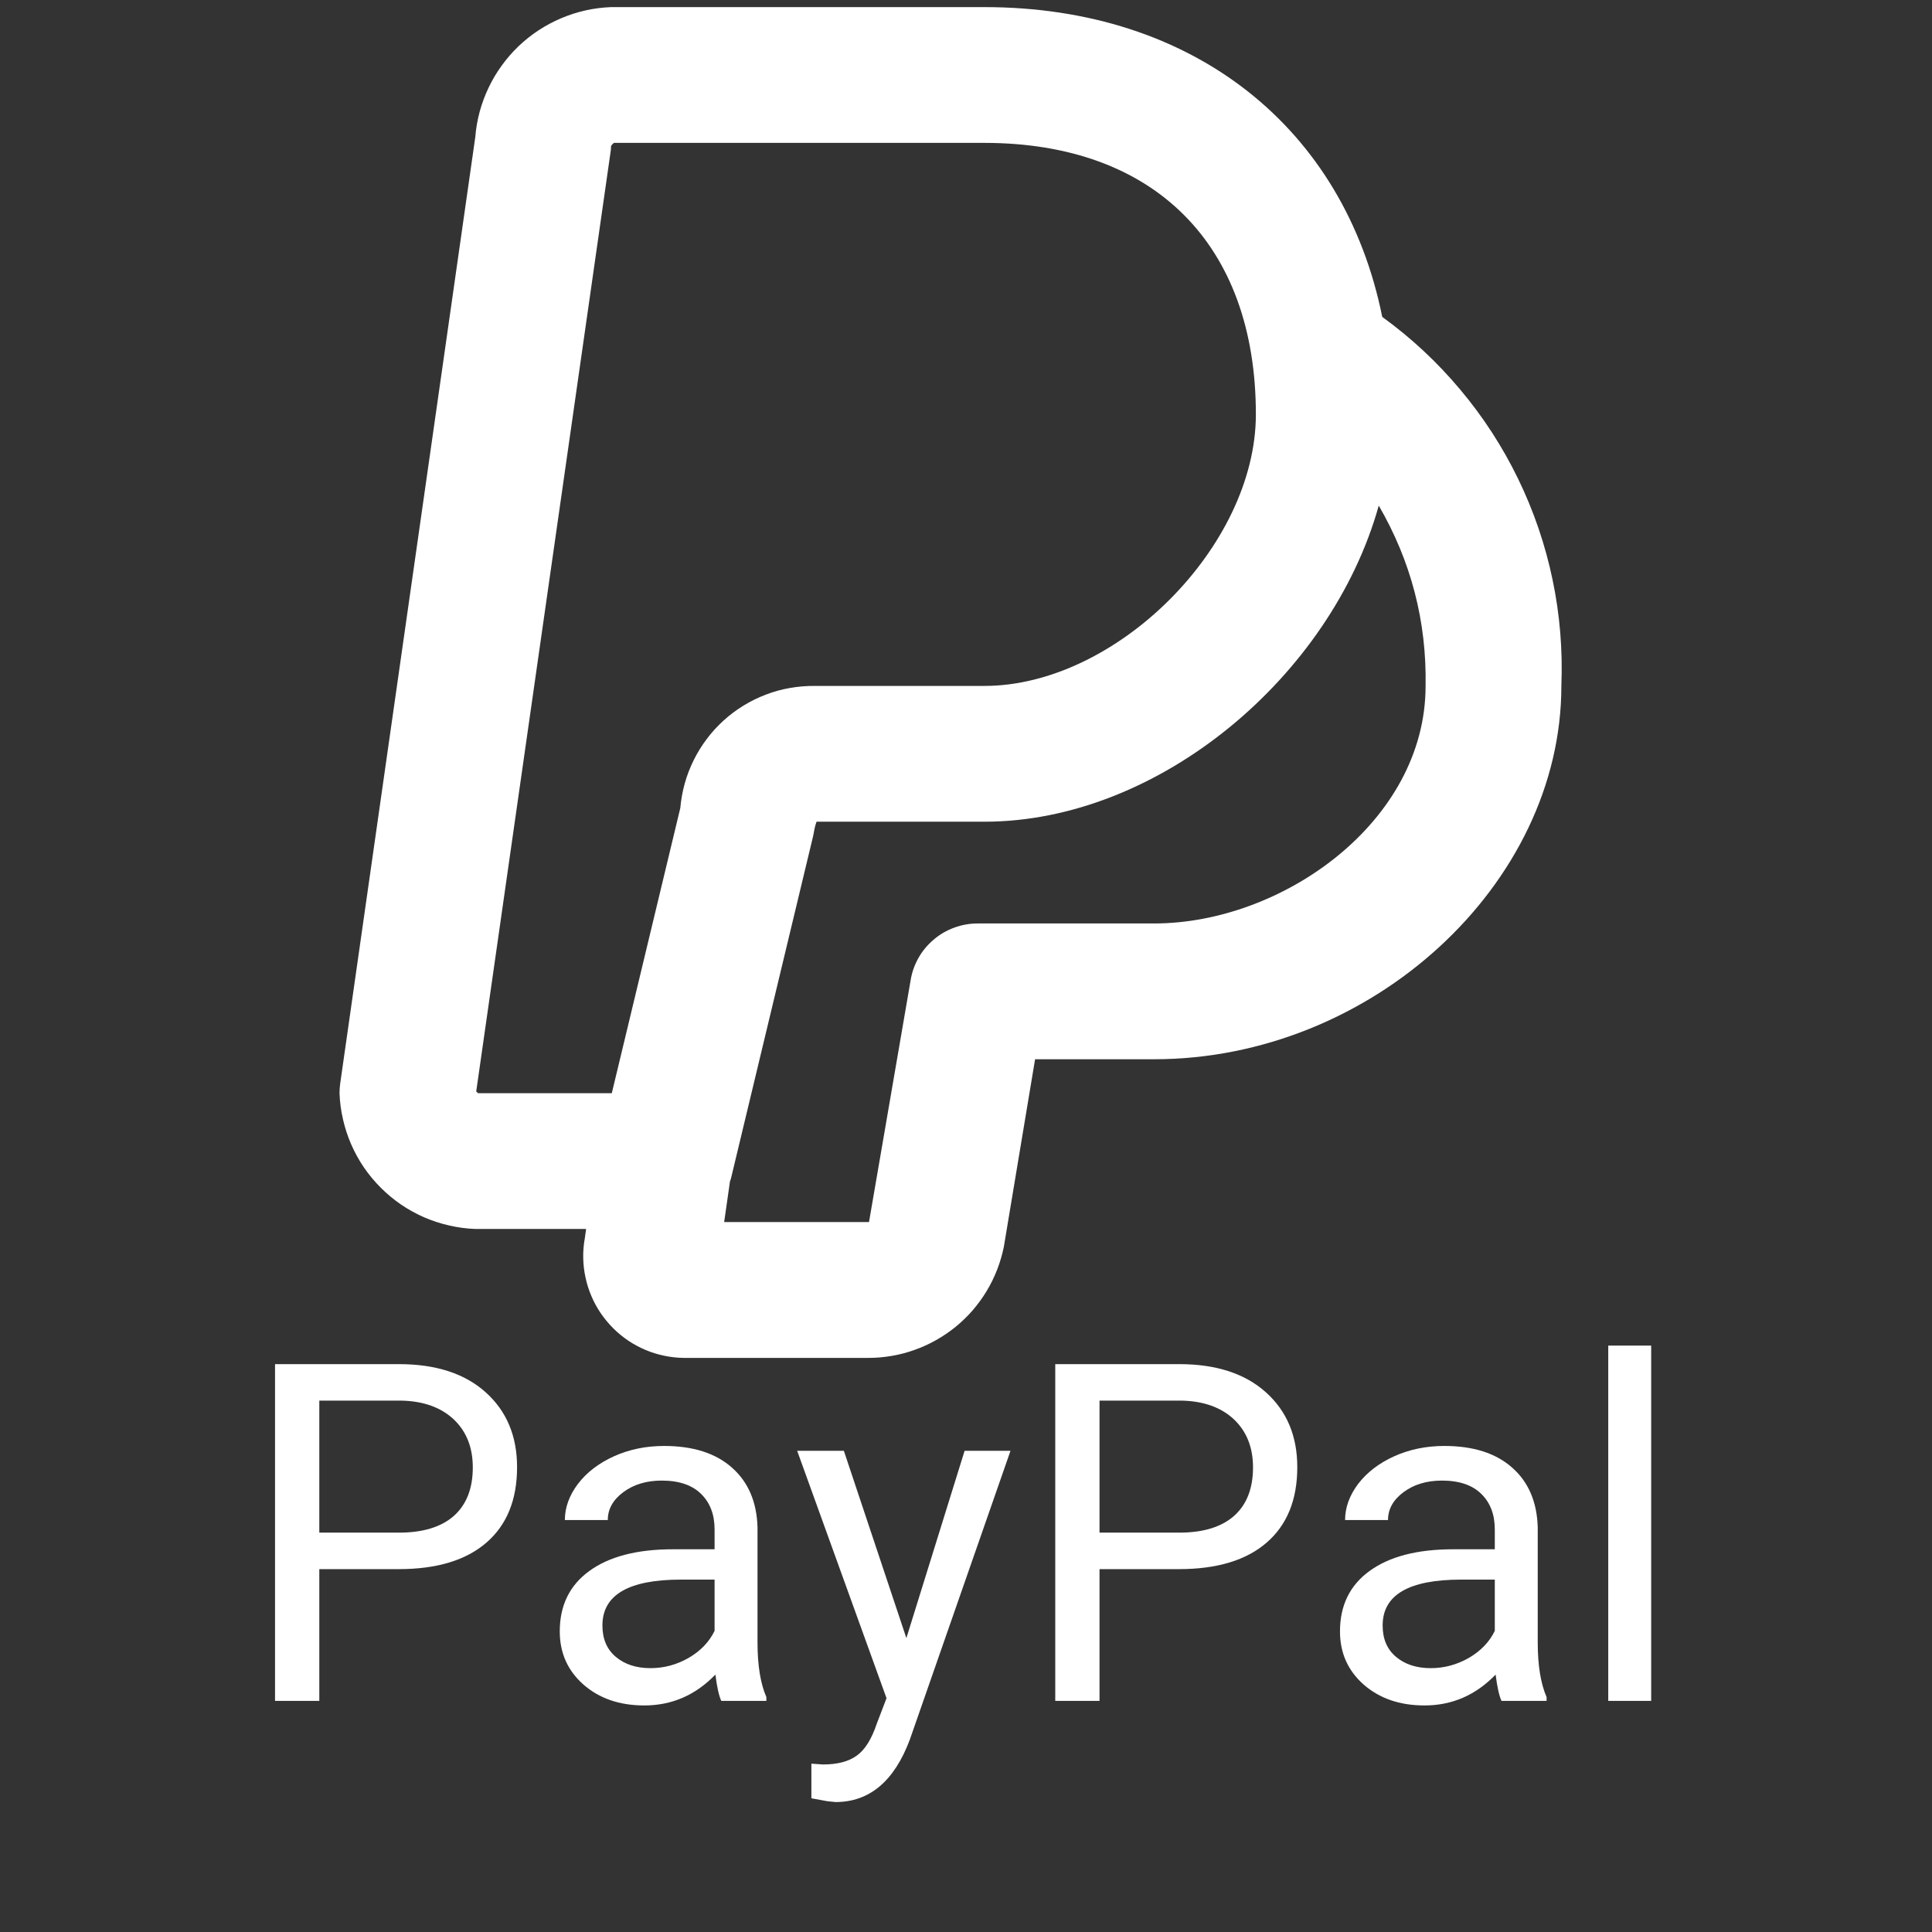
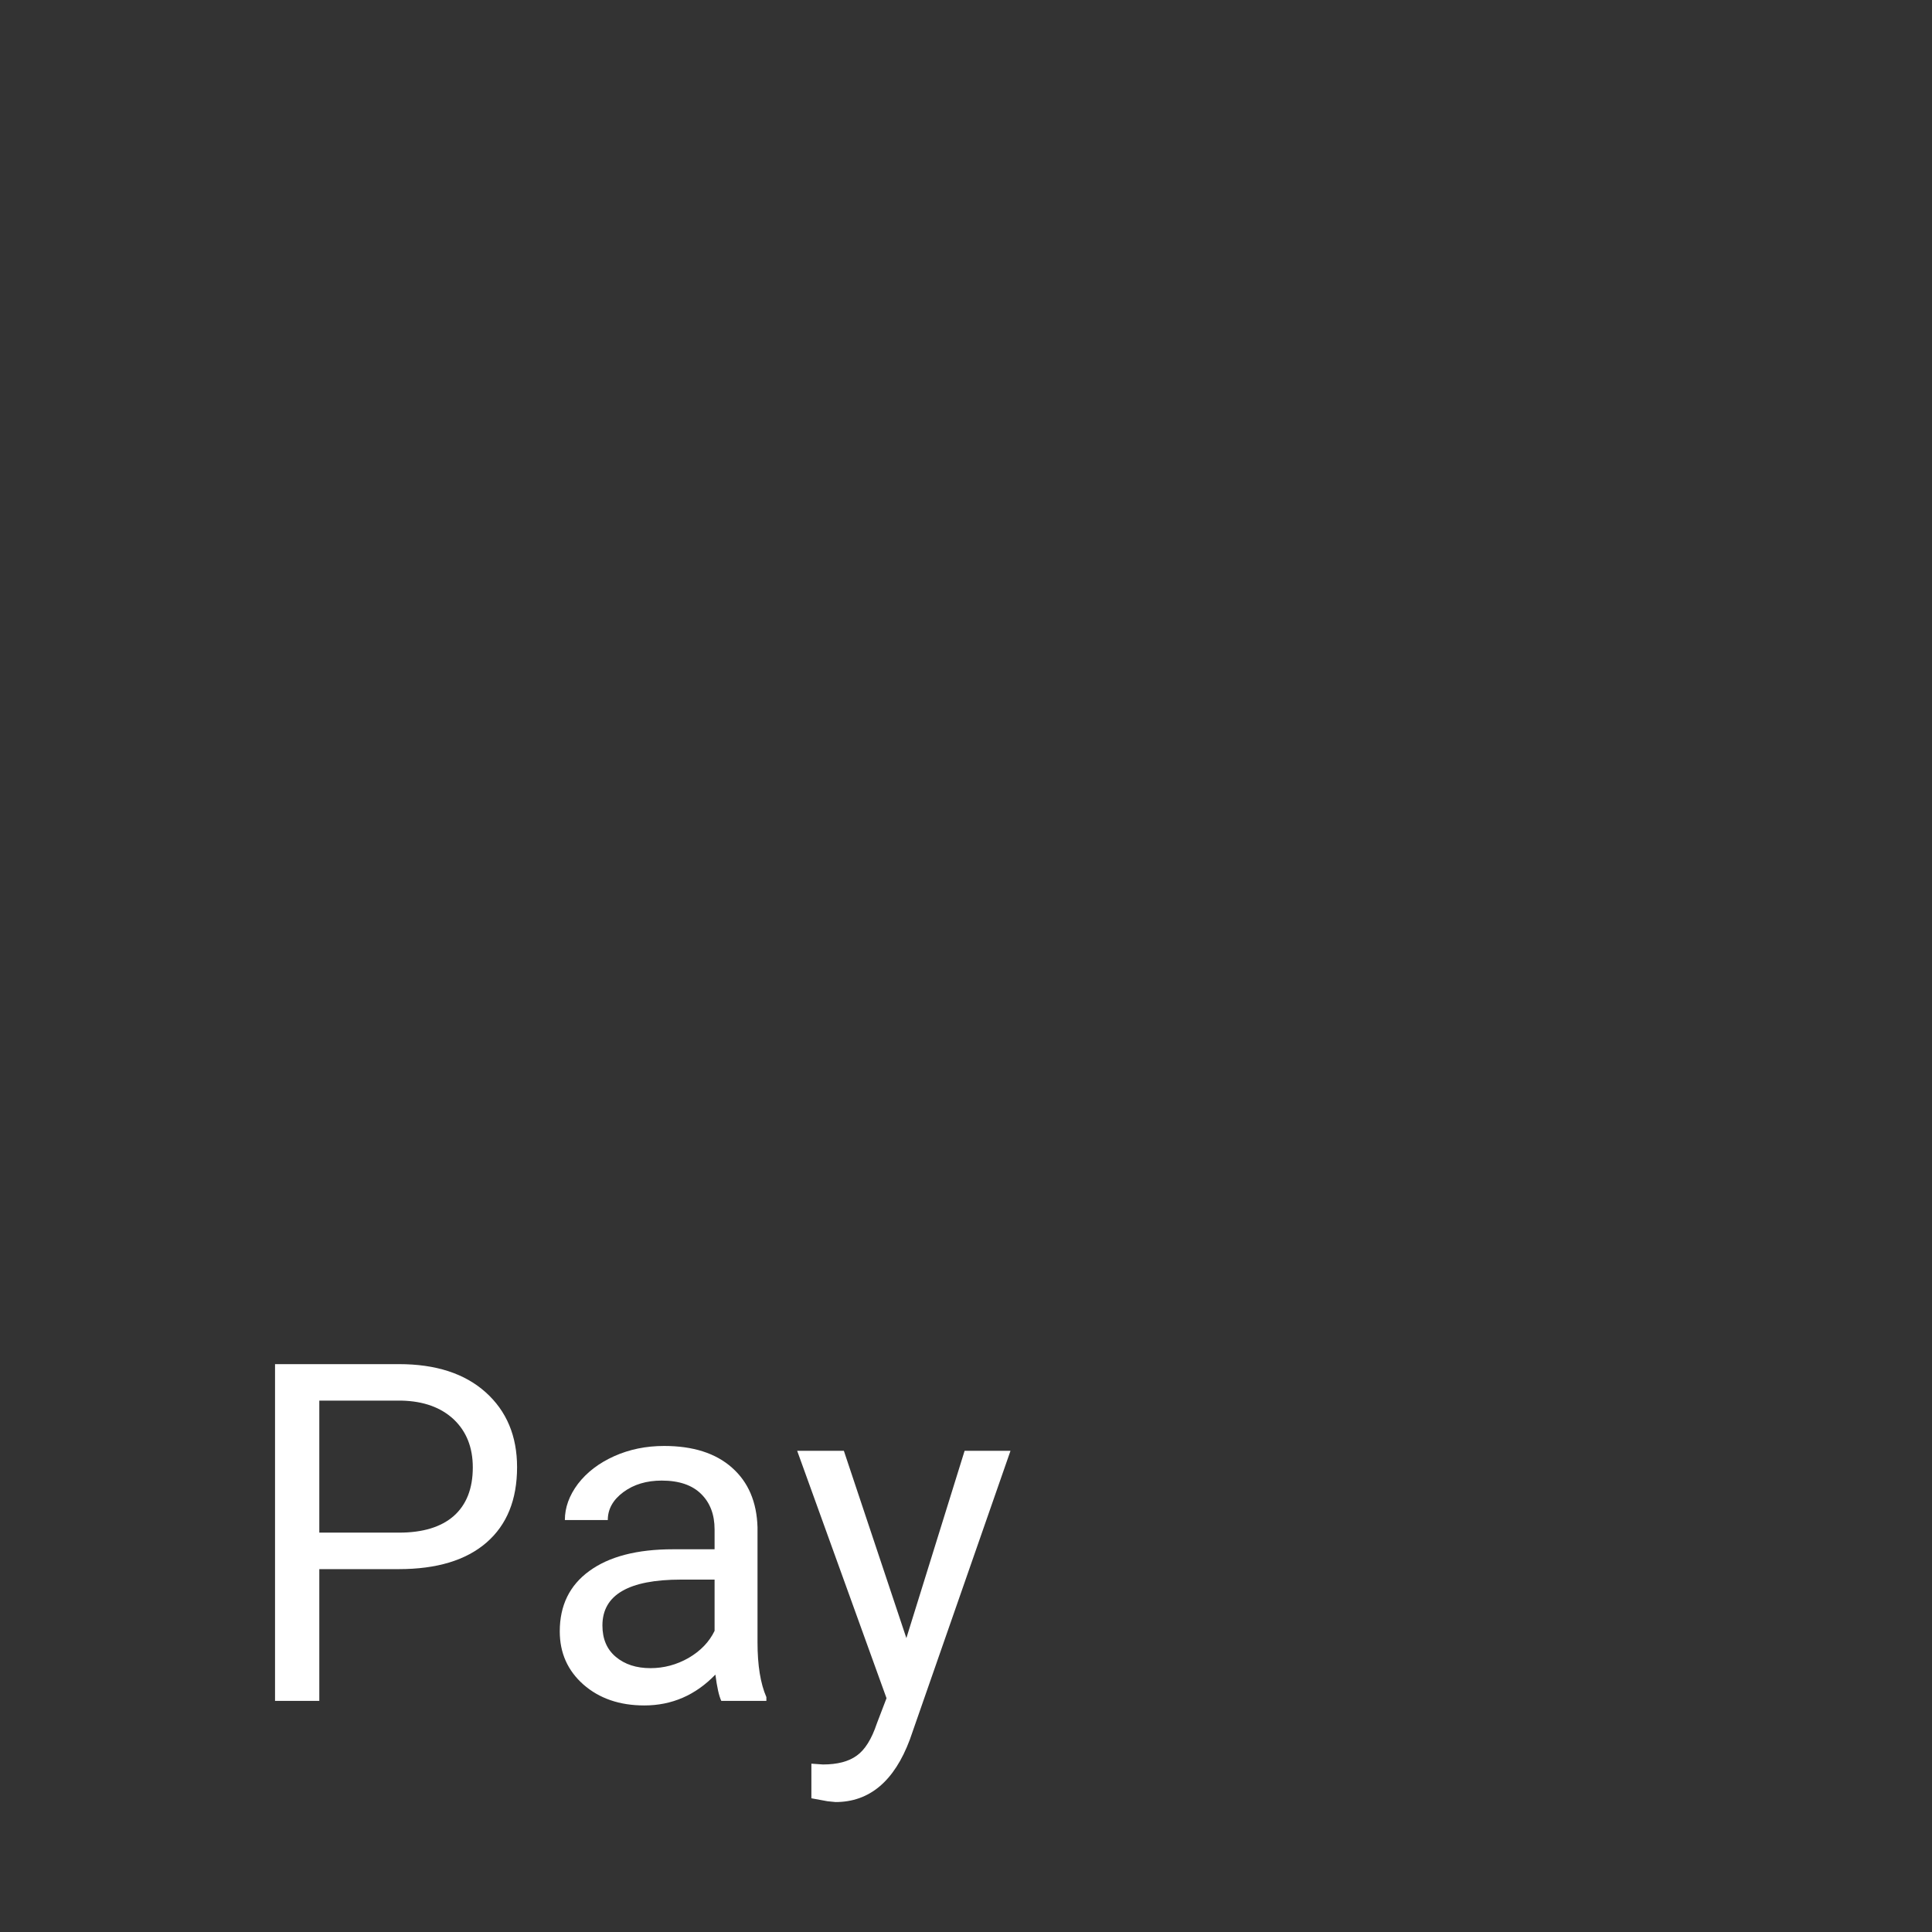
<svg xmlns="http://www.w3.org/2000/svg" width="150" zoomAndPan="magnify" viewBox="0 0 112.5 112.5" height="150" preserveAspectRatio="xMidYMid meet" version="1.0">
  <rect x="0" y="0" width="112.5" height="112.5" fill="#333333" stroke="none" />
  <defs>
    <g />
    <clipPath id="65f9e1f550">
-       <path d="M 19.77 0 L 91 0 L 91 79.148 L 19.77 79.148 Z M 19.77 0 " clip-rule="nonzero" />
-     </clipPath>
+       </clipPath>
  </defs>
  <g clip-path="url(#65f9e1f550)">
-     <path fill="#ffffff" d="M 39.809 79.07 C 39.43 79.066 39.051 79.023 38.68 78.945 C 38.305 78.867 37.945 78.758 37.594 78.609 C 37.242 78.461 36.906 78.281 36.59 78.07 C 36.273 77.855 35.98 77.617 35.711 77.348 C 35.441 77.078 35.199 76.785 34.984 76.473 C 34.77 76.156 34.586 75.824 34.438 75.473 C 34.289 75.121 34.172 74.762 34.094 74.387 C 34.012 74.016 33.969 73.637 33.961 73.258 C 33.953 72.867 33.984 72.48 34.055 72.094 L 34.129 71.562 L 27.676 71.562 C 27.164 71.543 26.656 71.477 26.152 71.359 C 25.652 71.246 25.168 71.086 24.695 70.883 C 24.227 70.676 23.777 70.43 23.352 70.141 C 22.93 69.852 22.535 69.523 22.172 69.16 C 21.809 68.797 21.48 68.402 21.191 67.98 C 20.902 67.555 20.656 67.105 20.449 66.637 C 20.246 66.164 20.086 65.68 19.973 65.18 C 19.855 64.676 19.789 64.168 19.77 63.656 C 19.77 63.469 19.785 63.281 19.809 63.098 L 27.676 7.98 C 27.715 7.48 27.801 6.992 27.93 6.508 C 28.062 6.027 28.234 5.559 28.449 5.109 C 28.664 4.656 28.918 4.227 29.211 3.824 C 29.504 3.418 29.828 3.043 30.191 2.695 C 30.551 2.352 30.941 2.039 31.359 1.766 C 31.777 1.492 32.215 1.258 32.676 1.062 C 33.137 0.867 33.609 0.715 34.098 0.605 C 34.586 0.496 35.082 0.434 35.582 0.414 L 57.32 0.414 C 69.516 0.414 78.27 7.461 80.488 18.453 C 82.176 19.676 83.688 21.086 85.027 22.684 C 86.367 24.277 87.492 26.012 88.402 27.887 C 89.312 29.762 89.98 31.719 90.406 33.758 C 90.832 35.797 91 37.859 90.918 39.941 C 90.918 51.52 79.836 61.68 67.203 61.68 L 60.273 61.68 L 58.453 72.605 C 58.359 73.062 58.23 73.504 58.062 73.934 C 57.895 74.367 57.691 74.781 57.453 75.176 C 57.215 75.574 56.941 75.945 56.641 76.297 C 56.336 76.645 56.004 76.969 55.645 77.262 C 55.285 77.551 54.906 77.812 54.5 78.039 C 54.098 78.266 53.676 78.457 53.242 78.609 C 52.805 78.766 52.359 78.883 51.902 78.957 C 51.445 79.035 50.984 79.074 50.523 79.07 Z M 41.824 73.539 Z M 42.504 68.809 L 42.168 71.16 L 50.602 71.16 L 53.027 57.07 C 53.102 56.609 53.258 56.176 53.488 55.77 C 53.719 55.363 54.016 55.012 54.371 54.711 C 54.727 54.406 55.125 54.176 55.566 54.016 C 56.004 53.855 56.457 53.773 56.926 53.773 L 67.203 53.773 C 74.664 53.773 83.012 47.859 83.012 39.941 C 83.078 36.188 82.168 32.688 80.285 29.441 C 77.52 39.348 67.5 47.848 57.32 47.848 L 47.547 47.848 C 47.473 48.059 47.418 48.273 47.387 48.496 C 47.371 48.586 47.352 48.68 47.328 48.77 L 42.586 68.531 C 42.562 68.629 42.539 68.723 42.496 68.816 Z M 27.844 63.656 L 35.625 63.656 L 39.613 47.055 C 39.656 46.57 39.742 46.094 39.871 45.625 C 40 45.156 40.176 44.707 40.391 44.27 C 40.605 43.836 40.859 43.422 41.152 43.035 C 41.441 42.645 41.77 42.289 42.129 41.961 C 42.488 41.633 42.875 41.344 43.289 41.09 C 43.703 40.836 44.137 40.621 44.594 40.449 C 45.047 40.273 45.512 40.145 45.992 40.062 C 46.469 39.977 46.953 39.938 47.438 39.941 L 57.32 39.941 C 65.004 39.941 73.129 31.812 73.129 24.129 C 73.129 14.23 67.219 8.32 57.32 8.32 L 35.75 8.32 C 35.684 8.371 35.629 8.426 35.582 8.496 C 35.582 8.625 35.57 8.758 35.547 8.891 L 27.73 63.555 C 27.766 63.594 27.801 63.625 27.844 63.656 Z M 43.484 47.848 Z M 35.582 8.32 Z M 35.582 8.32 " fill-opacity="1" fill-rule="nonzero" />
-   </g>
+     </g>
  <g fill="#ffffff" fill-opacity="1">
    <g transform="translate(13.734, 99.042)">
      <g>
        <path d="M 4.859 -7.672 L 4.859 0 L 2.281 0 L 2.281 -19.609 L 9.5 -19.609 C 11.645 -19.609 13.328 -19.062 14.547 -17.969 C 15.766 -16.875 16.375 -15.422 16.375 -13.609 C 16.375 -11.711 15.781 -10.25 14.594 -9.219 C 13.406 -8.188 11.703 -7.672 9.484 -7.672 Z M 4.859 -9.797 L 9.5 -9.797 C 10.883 -9.797 11.945 -10.117 12.688 -10.766 C 13.426 -11.422 13.797 -12.363 13.797 -13.594 C 13.797 -14.758 13.426 -15.691 12.688 -16.391 C 11.945 -17.086 10.938 -17.453 9.656 -17.484 L 4.859 -17.484 Z M 4.859 -9.797 " />
      </g>
    </g>
  </g>
  <g fill="#ffffff" fill-opacity="1">
    <g transform="translate(31.126, 99.042)">
      <g>
        <path d="M 10.875 0 C 10.738 -0.289 10.625 -0.801 10.531 -1.531 C 9.375 -0.332 7.992 0.266 6.391 0.266 C 4.953 0.266 3.77 -0.141 2.844 -0.953 C 1.926 -1.766 1.469 -2.797 1.469 -4.047 C 1.469 -5.555 2.039 -6.727 3.188 -7.562 C 4.344 -8.406 5.969 -8.828 8.062 -8.828 L 10.484 -8.828 L 10.484 -9.984 C 10.484 -10.848 10.223 -11.535 9.703 -12.047 C 9.18 -12.566 8.414 -12.828 7.406 -12.828 C 6.52 -12.828 5.773 -12.602 5.172 -12.156 C 4.566 -11.707 4.266 -11.164 4.266 -10.531 L 1.766 -10.531 C 1.766 -11.258 2.02 -11.961 2.531 -12.641 C 3.051 -13.316 3.754 -13.852 4.641 -14.25 C 5.523 -14.645 6.492 -14.844 7.547 -14.844 C 9.234 -14.844 10.551 -14.422 11.5 -13.578 C 12.445 -12.742 12.941 -11.586 12.984 -10.109 L 12.984 -3.406 C 12.984 -2.07 13.156 -1.008 13.5 -0.219 L 13.5 0 Z M 6.75 -1.906 C 7.531 -1.906 8.27 -2.102 8.969 -2.5 C 9.664 -2.906 10.172 -3.43 10.484 -4.078 L 10.484 -7.062 L 8.531 -7.062 C 5.477 -7.062 3.953 -6.172 3.953 -4.391 C 3.953 -3.609 4.211 -3 4.734 -2.562 C 5.254 -2.125 5.926 -1.906 6.75 -1.906 Z M 6.75 -1.906 " />
      </g>
    </g>
  </g>
  <g fill="#ffffff" fill-opacity="1">
    <g transform="translate(46.122, 99.042)">
      <g>
        <path d="M 6.656 -3.656 L 10.047 -14.562 L 12.719 -14.562 L 6.859 2.25 C 5.953 4.676 4.508 5.891 2.531 5.891 L 2.062 5.844 L 1.125 5.672 L 1.125 3.656 L 1.797 3.703 C 2.641 3.703 3.297 3.531 3.766 3.188 C 4.242 2.852 4.633 2.227 4.938 1.312 L 5.5 -0.156 L 0.297 -14.562 L 3.016 -14.562 Z M 6.656 -3.656 " />
      </g>
    </g>
  </g>
  <g fill="#ffffff" fill-opacity="1">
    <g transform="translate(59.166, 99.042)">
      <g>
-         <path d="M 4.859 -7.672 L 4.859 0 L 2.281 0 L 2.281 -19.609 L 9.5 -19.609 C 11.645 -19.609 13.328 -19.062 14.547 -17.969 C 15.766 -16.875 16.375 -15.422 16.375 -13.609 C 16.375 -11.711 15.781 -10.25 14.594 -9.219 C 13.406 -8.188 11.703 -7.672 9.484 -7.672 Z M 4.859 -9.797 L 9.5 -9.797 C 10.883 -9.797 11.945 -10.117 12.688 -10.766 C 13.426 -11.422 13.797 -12.363 13.797 -13.594 C 13.797 -14.758 13.426 -15.691 12.688 -16.391 C 11.945 -17.086 10.938 -17.453 9.656 -17.484 L 4.859 -17.484 Z M 4.859 -9.797 " />
-       </g>
+         </g>
    </g>
  </g>
  <g fill="#ffffff" fill-opacity="1">
    <g transform="translate(76.558, 99.042)">
      <g>
-         <path d="M 10.875 0 C 10.738 -0.289 10.625 -0.801 10.531 -1.531 C 9.375 -0.332 7.992 0.266 6.391 0.266 C 4.953 0.266 3.77 -0.141 2.844 -0.953 C 1.926 -1.766 1.469 -2.797 1.469 -4.047 C 1.469 -5.555 2.039 -6.727 3.188 -7.562 C 4.344 -8.406 5.969 -8.828 8.062 -8.828 L 10.484 -8.828 L 10.484 -9.984 C 10.484 -10.848 10.223 -11.535 9.703 -12.047 C 9.18 -12.566 8.414 -12.828 7.406 -12.828 C 6.52 -12.828 5.773 -12.602 5.172 -12.156 C 4.566 -11.707 4.266 -11.164 4.266 -10.531 L 1.766 -10.531 C 1.766 -11.258 2.02 -11.961 2.531 -12.641 C 3.051 -13.316 3.754 -13.852 4.641 -14.25 C 5.523 -14.645 6.492 -14.844 7.547 -14.844 C 9.234 -14.844 10.551 -14.422 11.5 -13.578 C 12.445 -12.742 12.941 -11.586 12.984 -10.109 L 12.984 -3.406 C 12.984 -2.07 13.156 -1.008 13.5 -0.219 L 13.5 0 Z M 6.75 -1.906 C 7.531 -1.906 8.27 -2.102 8.969 -2.5 C 9.664 -2.906 10.172 -3.43 10.484 -4.078 L 10.484 -7.062 L 8.531 -7.062 C 5.477 -7.062 3.953 -6.172 3.953 -4.391 C 3.953 -3.609 4.211 -3 4.734 -2.562 C 5.254 -2.125 5.926 -1.906 6.75 -1.906 Z M 6.75 -1.906 " />
-       </g>
+         </g>
    </g>
  </g>
  <g fill="#ffffff" fill-opacity="1">
    <g transform="translate(91.554, 99.042)">
      <g>
-         <path d="M 4.594 0 L 2.094 0 L 2.094 -20.688 L 4.594 -20.688 Z M 4.594 0 " />
-       </g>
+         </g>
    </g>
  </g>
</svg>